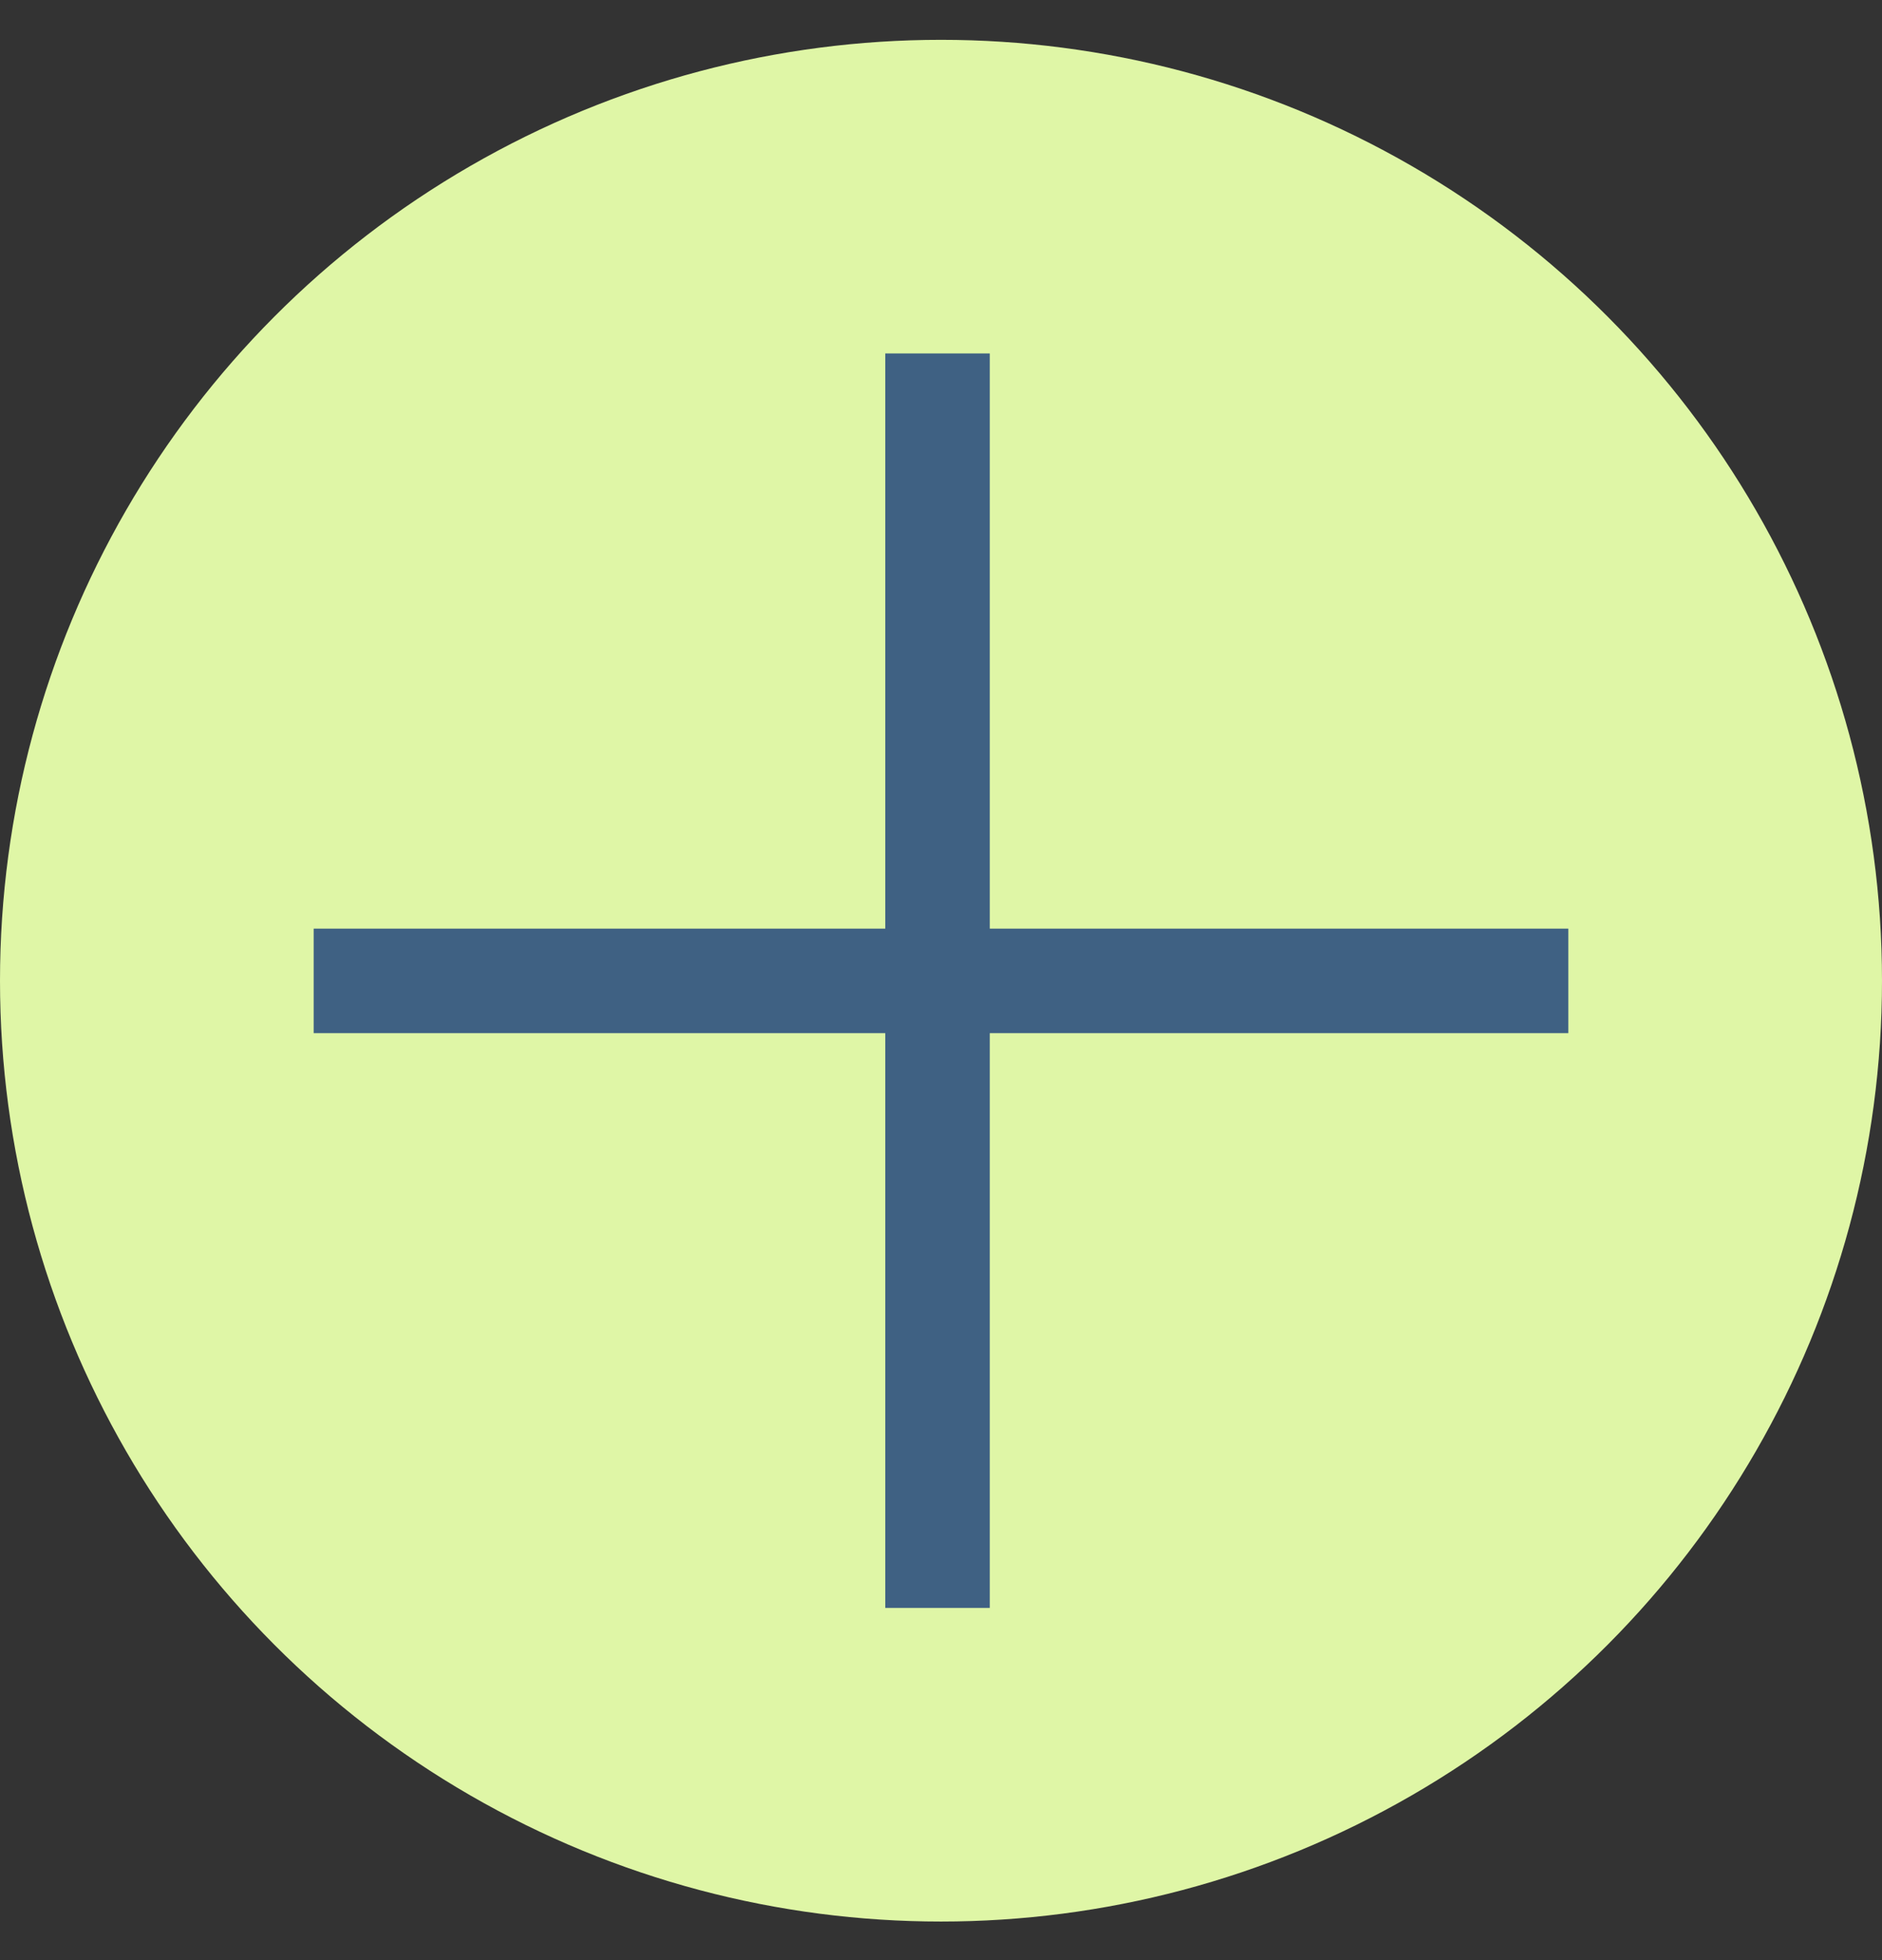
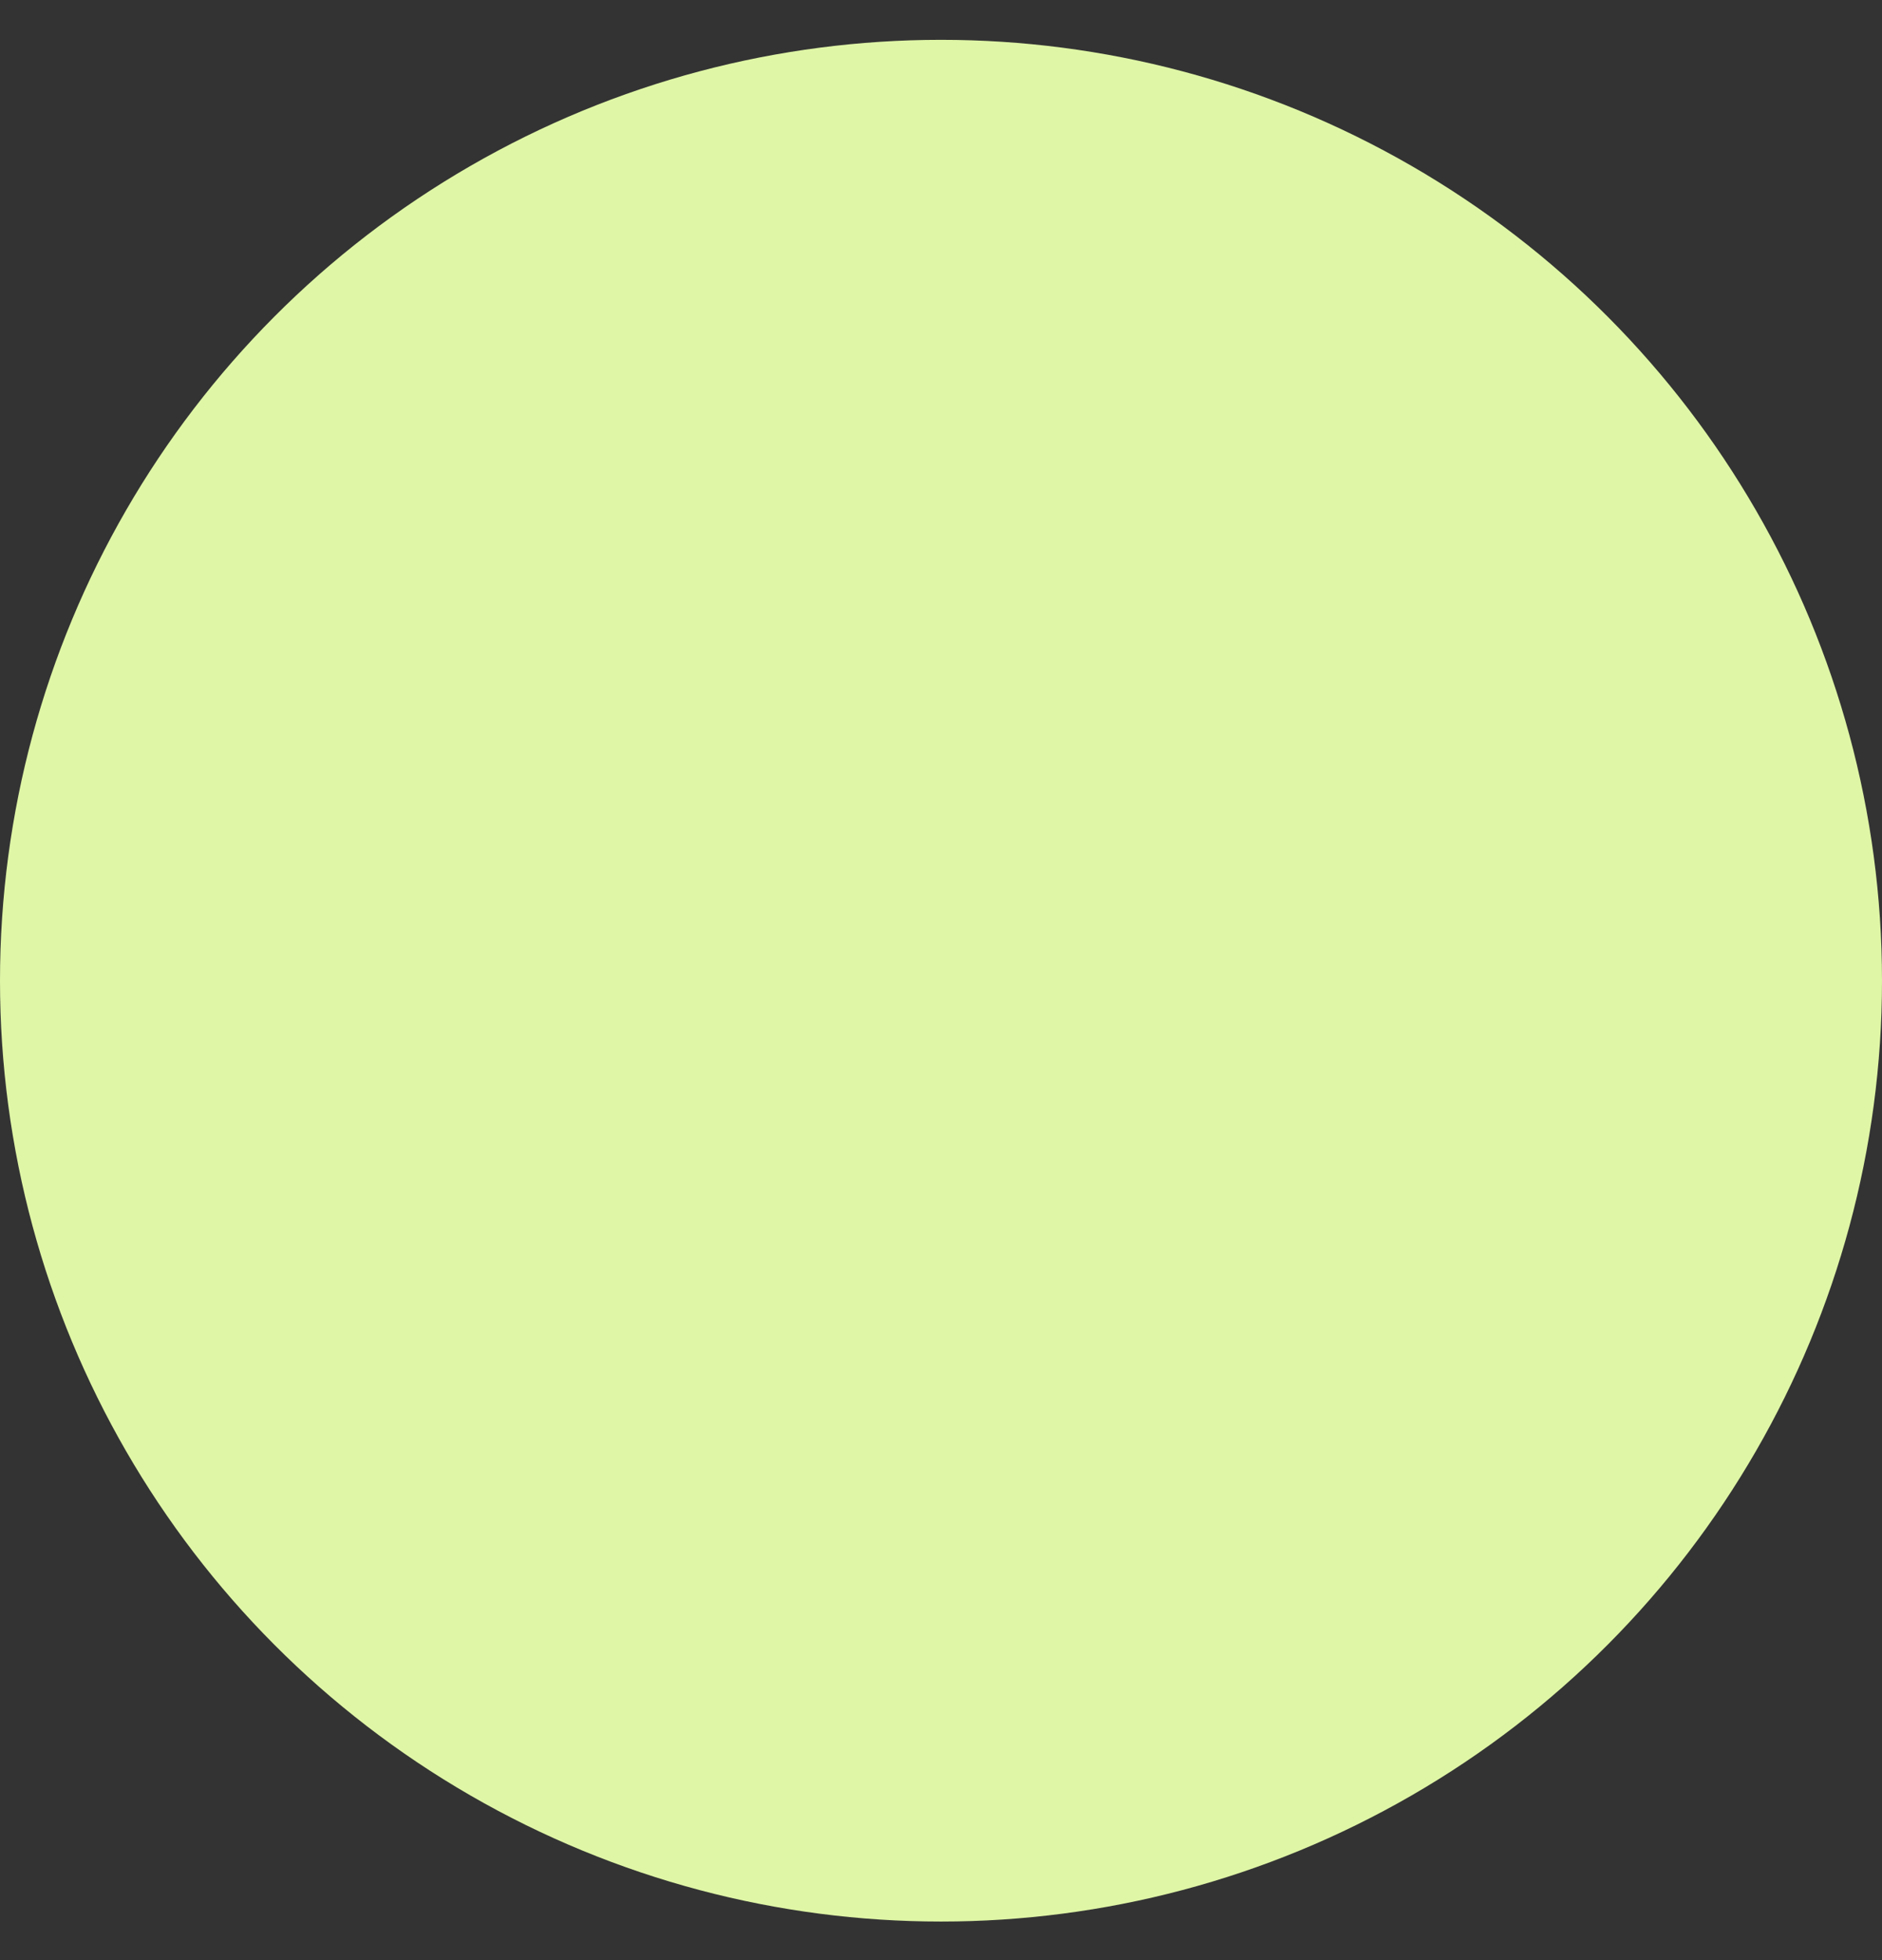
<svg xmlns="http://www.w3.org/2000/svg" width="24" height="25" viewBox="0 0 24 25" fill="none">
  <rect x="0" y="0" width="24" height="25" fill="#333333" stroke="none" />
  <circle cx="12" cy="12.508" r="12" fill="#DFF6A6" />
-   <path fill-rule="evenodd" clip-rule="evenodd" d="M12.622 11.844V4.508H11.289V11.844H4V13.177H11.289V20.508H12.622V13.177H20V11.844H12.622Z" fill="#3F6183" />
</svg>